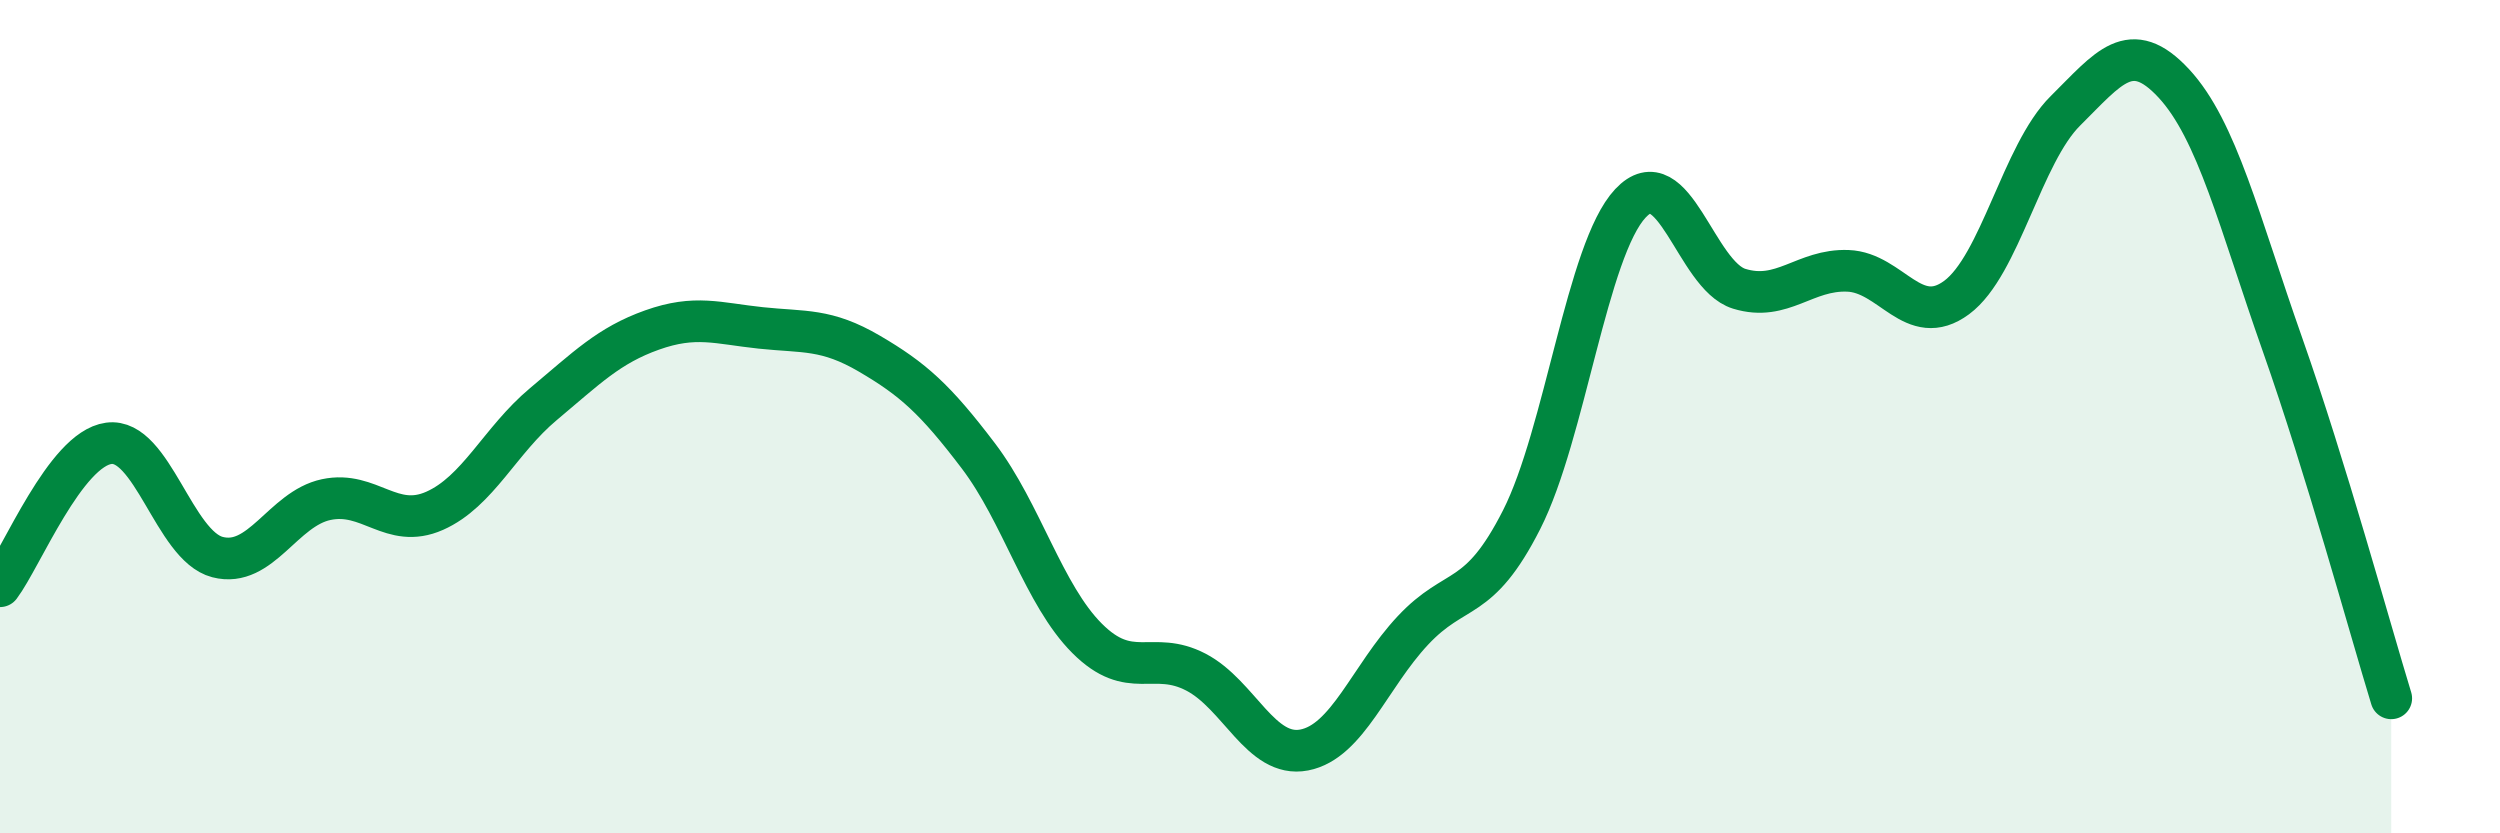
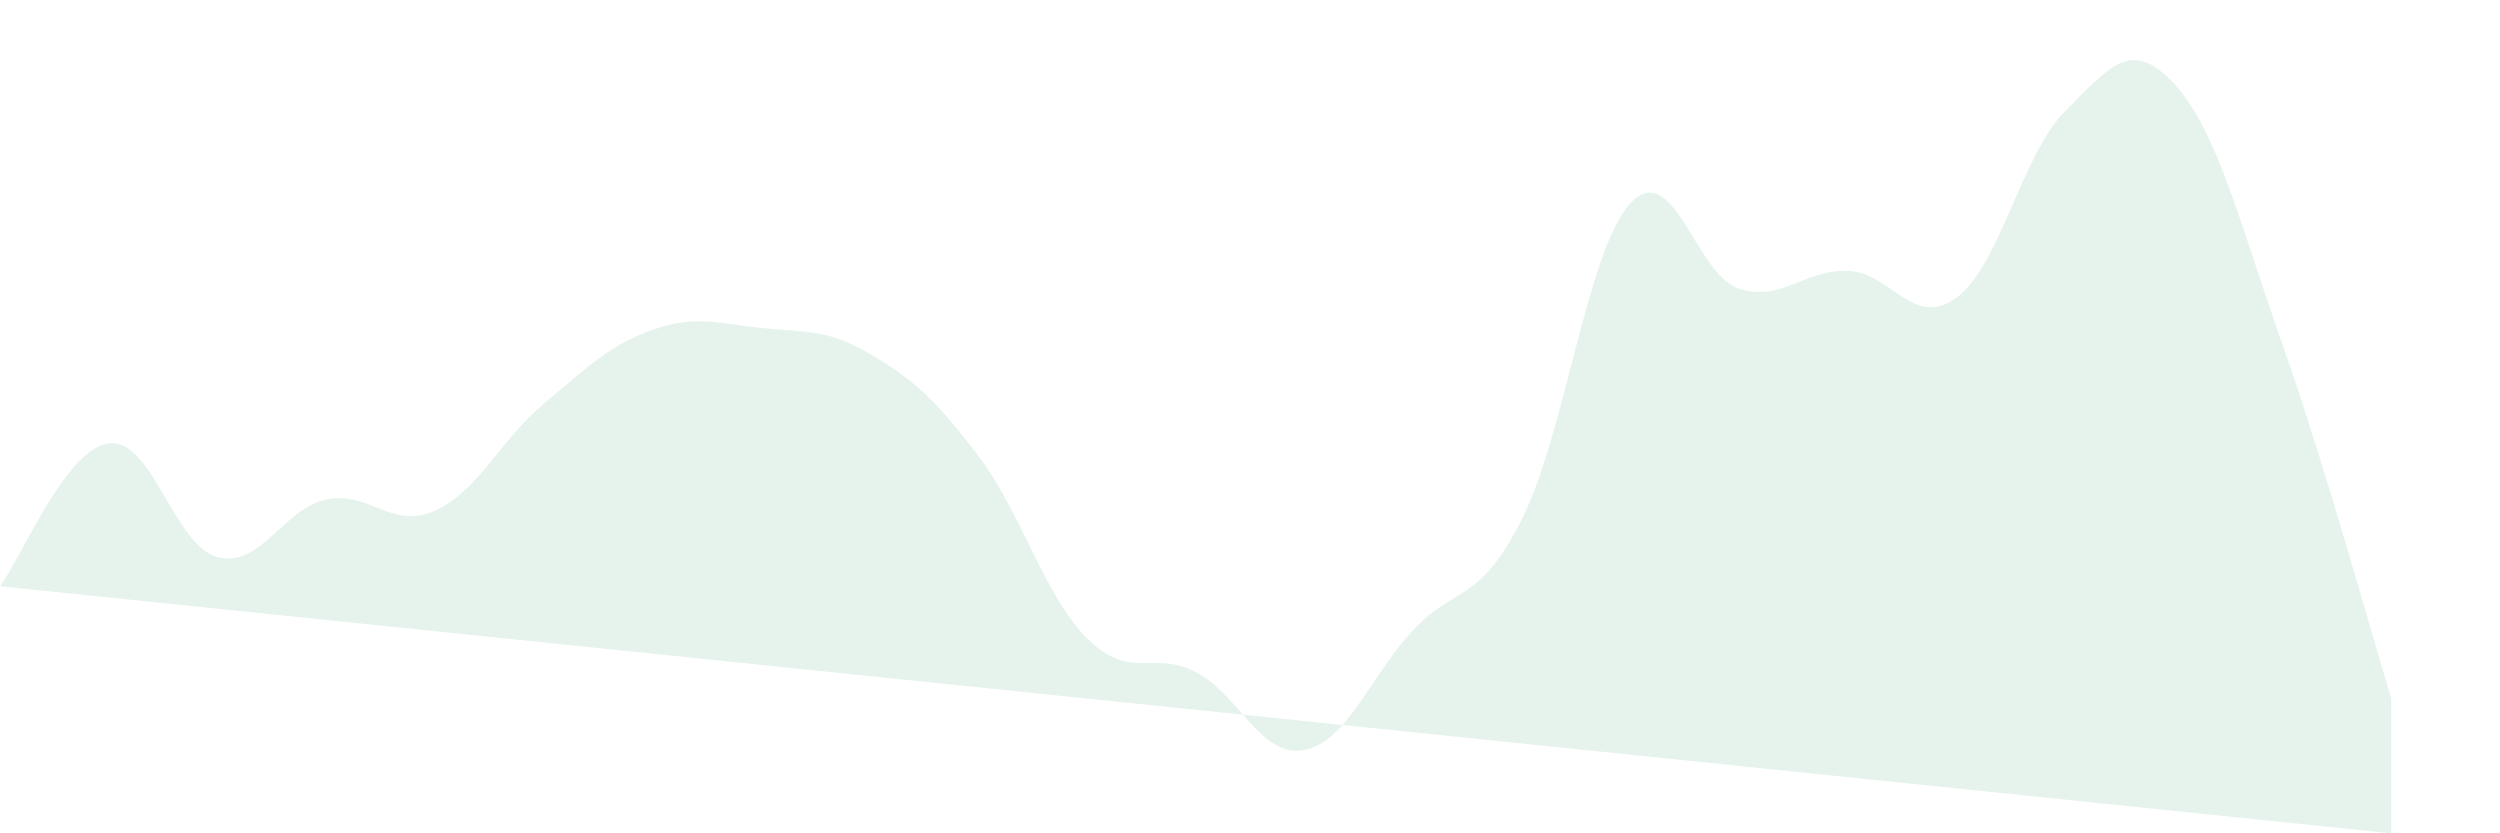
<svg xmlns="http://www.w3.org/2000/svg" width="60" height="20" viewBox="0 0 60 20">
-   <path d="M 0,14.07 C 0.52,13.38 1.57,10.78 2.61,10.64 C 3.65,10.5 4.18,13.1 5.22,13.37 C 6.26,13.64 6.79,12.21 7.83,11.99 C 8.87,11.77 9.39,12.72 10.43,12.26 C 11.47,11.8 12,10.57 13.04,9.7 C 14.08,8.83 14.61,8.29 15.65,7.92 C 16.69,7.55 17.22,7.76 18.26,7.87 C 19.3,7.98 19.83,7.88 20.87,8.49 C 21.91,9.1 22.44,9.57 23.48,10.94 C 24.52,12.31 25.05,14.28 26.09,15.32 C 27.13,16.36 27.66,15.59 28.7,16.13 C 29.74,16.67 30.26,18.2 31.3,18 C 32.34,17.8 32.87,16.24 33.91,15.13 C 34.95,14.02 35.48,14.52 36.52,12.47 C 37.56,10.42 38.09,5.99 39.13,4.88 C 40.17,3.77 40.7,6.61 41.74,6.93 C 42.78,7.25 43.31,6.46 44.35,6.5 C 45.39,6.54 45.92,7.91 46.96,7.14 C 48,6.37 48.53,3.69 49.57,2.66 C 50.61,1.63 51.13,0.88 52.17,2 C 53.21,3.12 53.74,5.32 54.78,8.27 C 55.82,11.22 56.87,15.06 57.39,16.76L57.39 20L0 20Z" fill="#008740" opacity="0.1" stroke-linecap="round" stroke-linejoin="round" />
-   <path d="M 0,14.07 C 0.52,13.38 1.57,10.78 2.61,10.64 C 3.65,10.5 4.18,13.1 5.22,13.37 C 6.26,13.64 6.79,12.21 7.83,11.99 C 8.87,11.77 9.39,12.72 10.43,12.26 C 11.47,11.8 12,10.57 13.04,9.7 C 14.08,8.83 14.61,8.29 15.65,7.92 C 16.69,7.55 17.22,7.76 18.26,7.87 C 19.3,7.98 19.83,7.88 20.87,8.49 C 21.91,9.1 22.44,9.57 23.48,10.94 C 24.52,12.31 25.05,14.28 26.09,15.32 C 27.13,16.36 27.66,15.59 28.7,16.13 C 29.74,16.67 30.26,18.2 31.3,18 C 32.34,17.8 32.87,16.24 33.91,15.13 C 34.95,14.02 35.48,14.52 36.52,12.47 C 37.56,10.42 38.09,5.99 39.13,4.88 C 40.17,3.77 40.7,6.61 41.74,6.93 C 42.78,7.25 43.31,6.46 44.35,6.5 C 45.39,6.54 45.92,7.91 46.96,7.14 C 48,6.37 48.53,3.69 49.57,2.66 C 50.61,1.63 51.13,0.88 52.17,2 C 53.21,3.12 53.74,5.32 54.78,8.27 C 55.82,11.22 56.87,15.06 57.39,16.76" stroke="#008740" stroke-width="1" fill="none" stroke-linecap="round" stroke-linejoin="round" />
+   <path d="M 0,14.07 C 0.52,13.38 1.57,10.78 2.61,10.64 C 3.65,10.5 4.18,13.1 5.22,13.37 C 6.26,13.64 6.79,12.21 7.83,11.99 C 8.87,11.77 9.39,12.72 10.43,12.26 C 11.47,11.8 12,10.57 13.04,9.7 C 14.08,8.83 14.61,8.29 15.65,7.92 C 16.69,7.55 17.22,7.76 18.26,7.87 C 19.3,7.98 19.83,7.88 20.87,8.49 C 21.91,9.1 22.44,9.57 23.48,10.94 C 24.52,12.31 25.05,14.28 26.09,15.32 C 27.13,16.36 27.66,15.59 28.7,16.13 C 29.74,16.67 30.26,18.2 31.3,18 C 32.34,17.8 32.87,16.24 33.91,15.13 C 34.95,14.02 35.48,14.52 36.52,12.47 C 37.56,10.42 38.09,5.99 39.13,4.88 C 40.17,3.77 40.7,6.61 41.74,6.93 C 42.78,7.25 43.31,6.46 44.35,6.5 C 45.39,6.54 45.92,7.91 46.96,7.14 C 48,6.37 48.53,3.69 49.57,2.66 C 50.61,1.63 51.13,0.88 52.17,2 C 53.21,3.12 53.74,5.32 54.78,8.27 C 55.82,11.22 56.87,15.06 57.39,16.76L57.39 20Z" fill="#008740" opacity="0.1" stroke-linecap="round" stroke-linejoin="round" />
</svg>